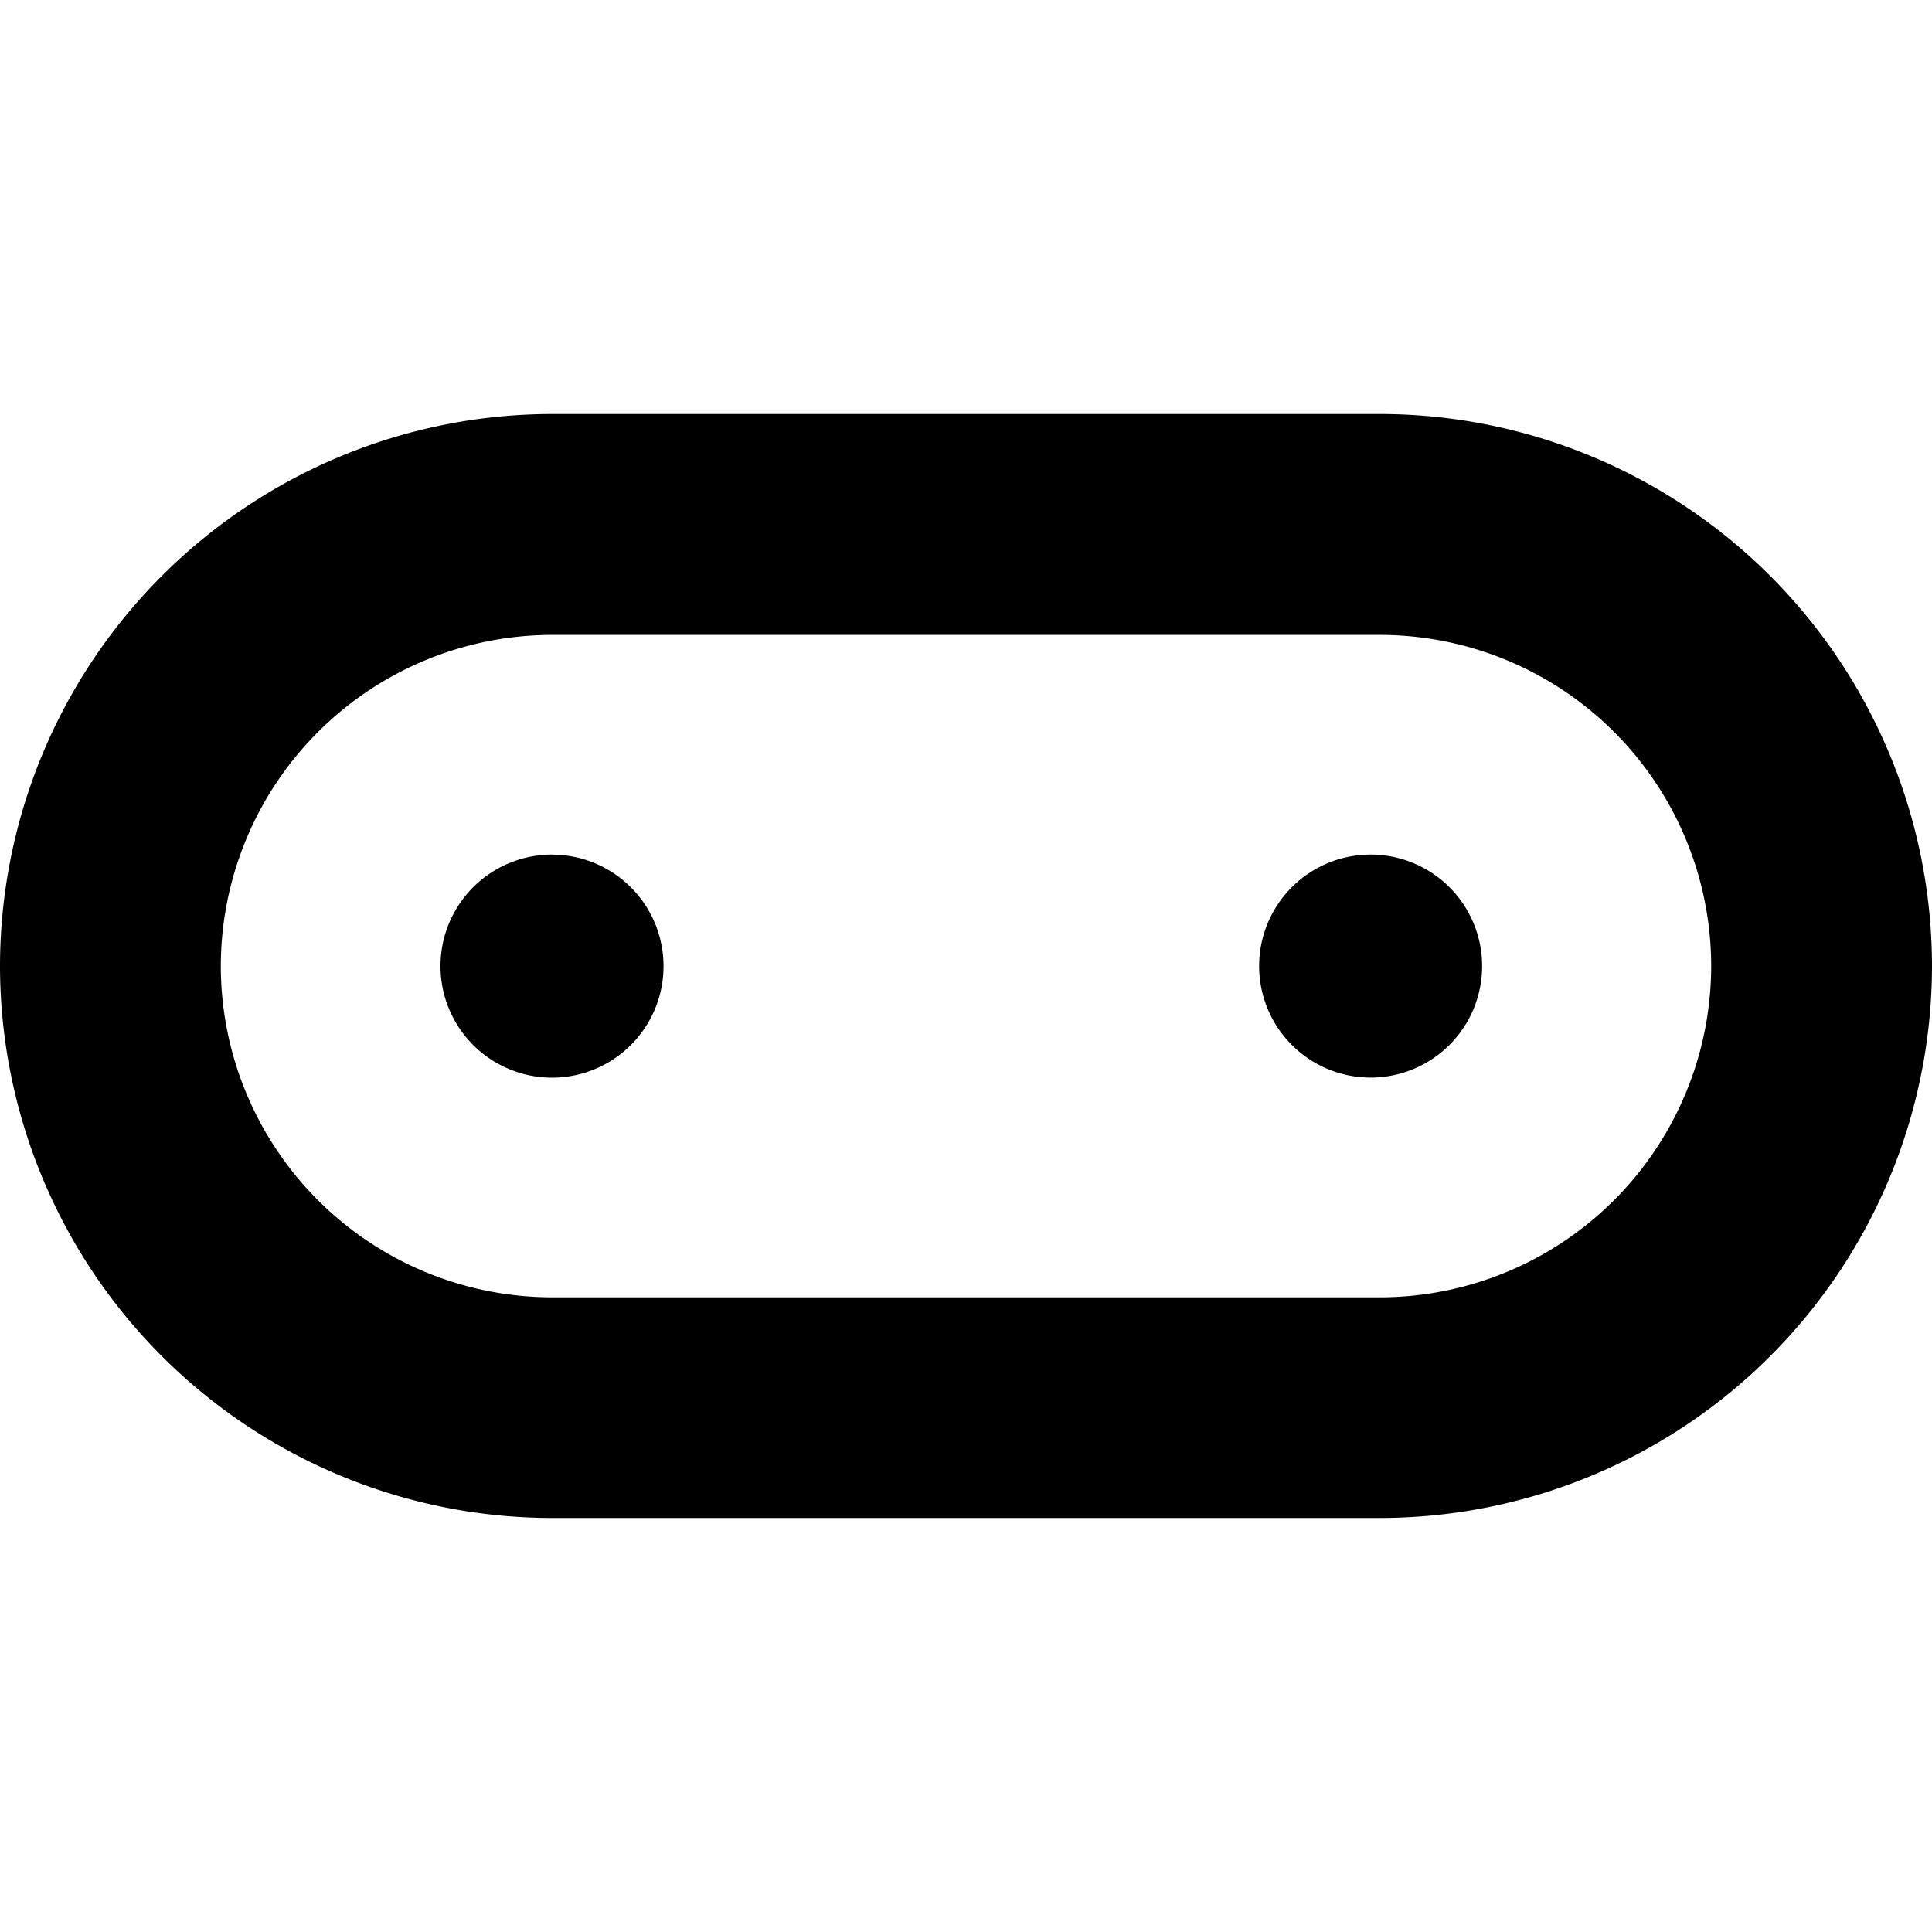
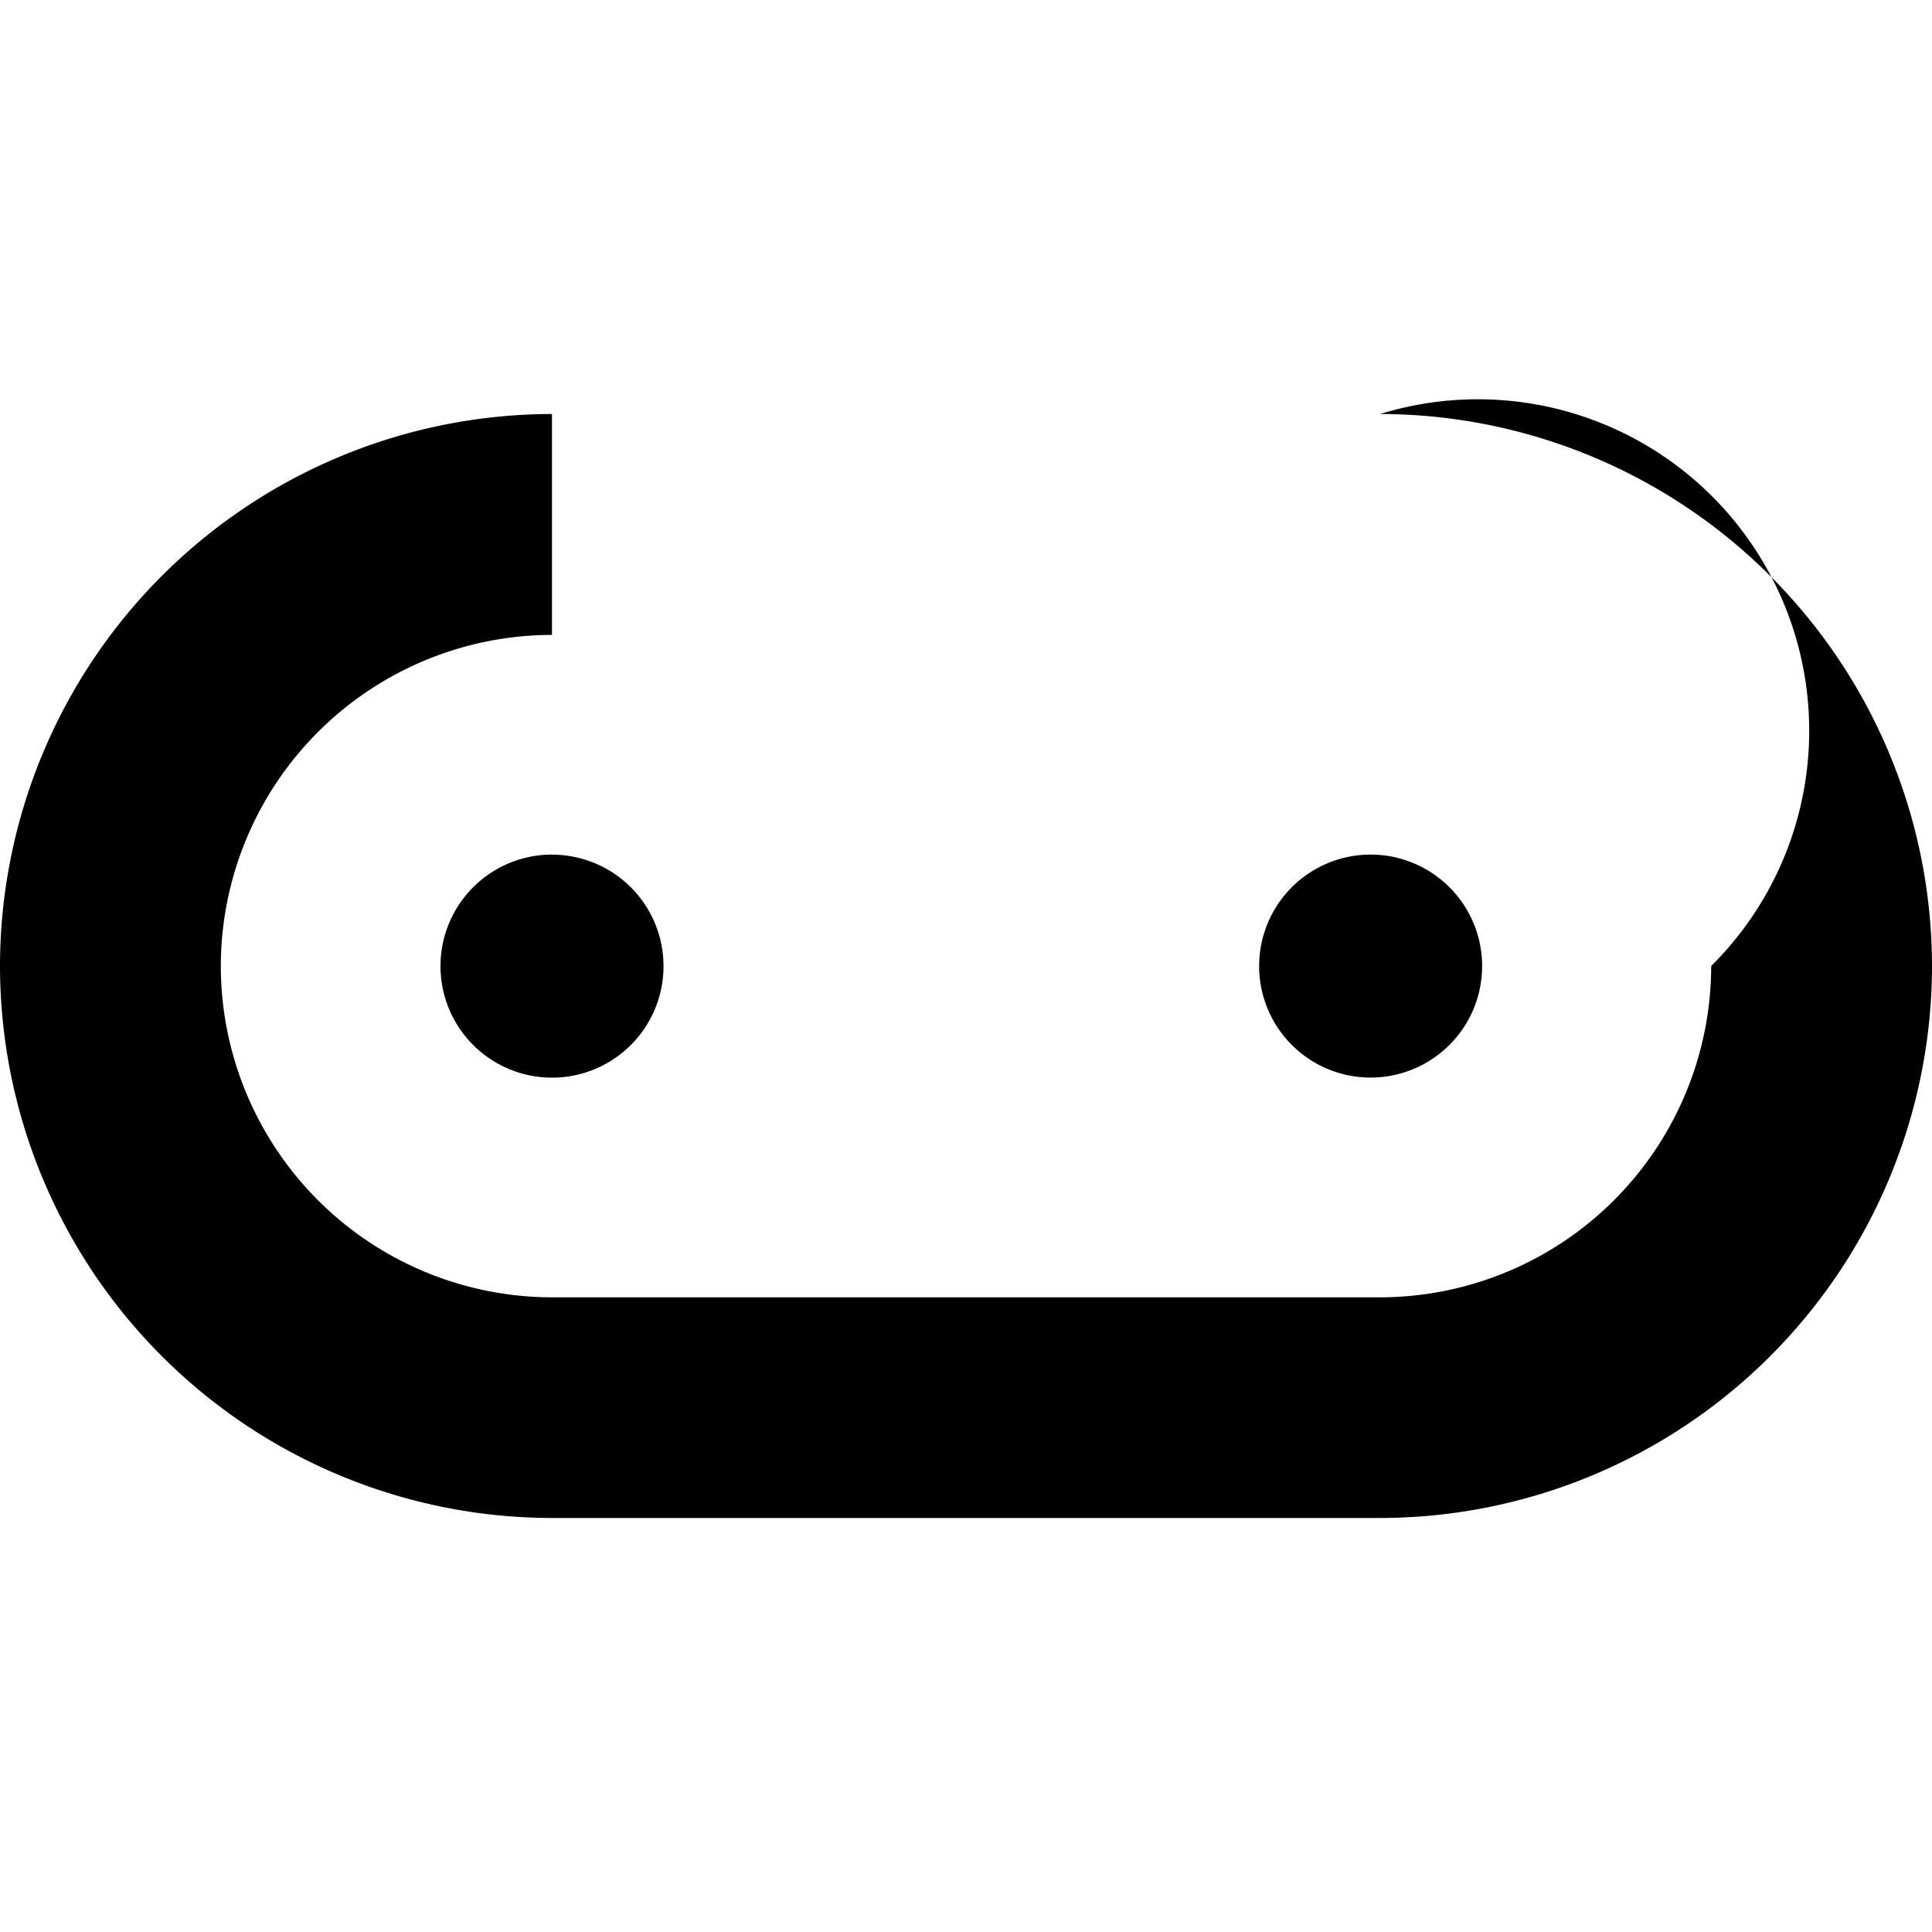
<svg xmlns="http://www.w3.org/2000/svg" width="800" height="800" viewBox="0 0 24 24">
-   <path fill="currentColor" d="M6.857 5.143A6.865 6.865 0 0 0 0 12a6.864 6.864 0 0 0 6.857 6.857h10.287A6.863 6.863 0 0 0 24 12a6.864 6.864 0 0 0-6.856-6.857zm0 2.744h10.287A4.117 4.117 0 0 1 21.257 12a4.12 4.12 0 0 1-4.113 4.116H6.857A4.12 4.12 0 0 1 2.743 12a4.12 4.12 0 0 1 4.114-4.113m10.168 2.729a1.385 1.385 0 1 0 .003 2.77a1.385 1.385 0 0 0-.003-2.77m-10.166 0a1.385 1.385 0 1 0-.003 2.771a1.385 1.385 0 0 0 .003-2.77Z" />
+   <path fill="currentColor" d="M6.857 5.143A6.865 6.865 0 0 0 0 12a6.864 6.864 0 0 0 6.857 6.857h10.287A6.863 6.863 0 0 0 24 12a6.864 6.864 0 0 0-6.856-6.857zh10.287A4.117 4.117 0 0 1 21.257 12a4.12 4.12 0 0 1-4.113 4.116H6.857A4.12 4.12 0 0 1 2.743 12a4.12 4.12 0 0 1 4.114-4.113m10.168 2.729a1.385 1.385 0 1 0 .003 2.77a1.385 1.385 0 0 0-.003-2.77m-10.166 0a1.385 1.385 0 1 0-.003 2.771a1.385 1.385 0 0 0 .003-2.77Z" />
</svg>